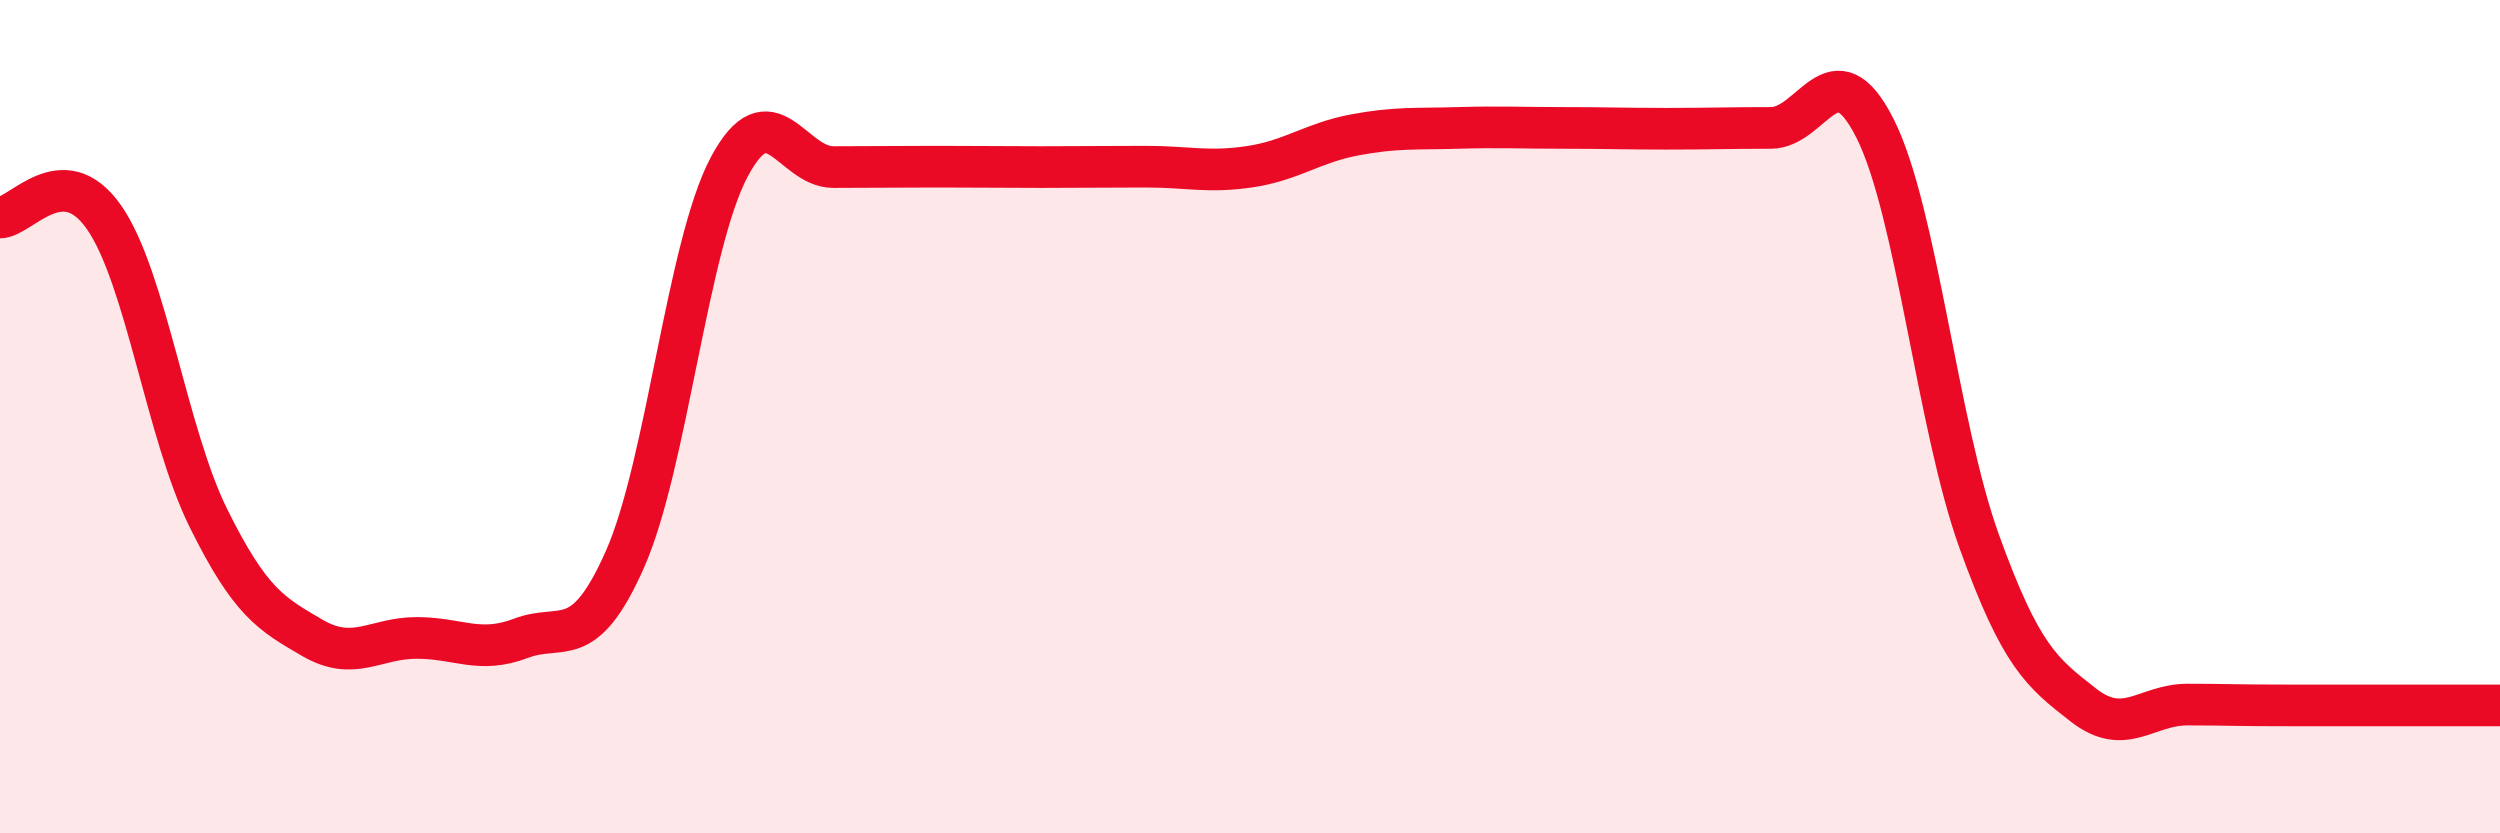
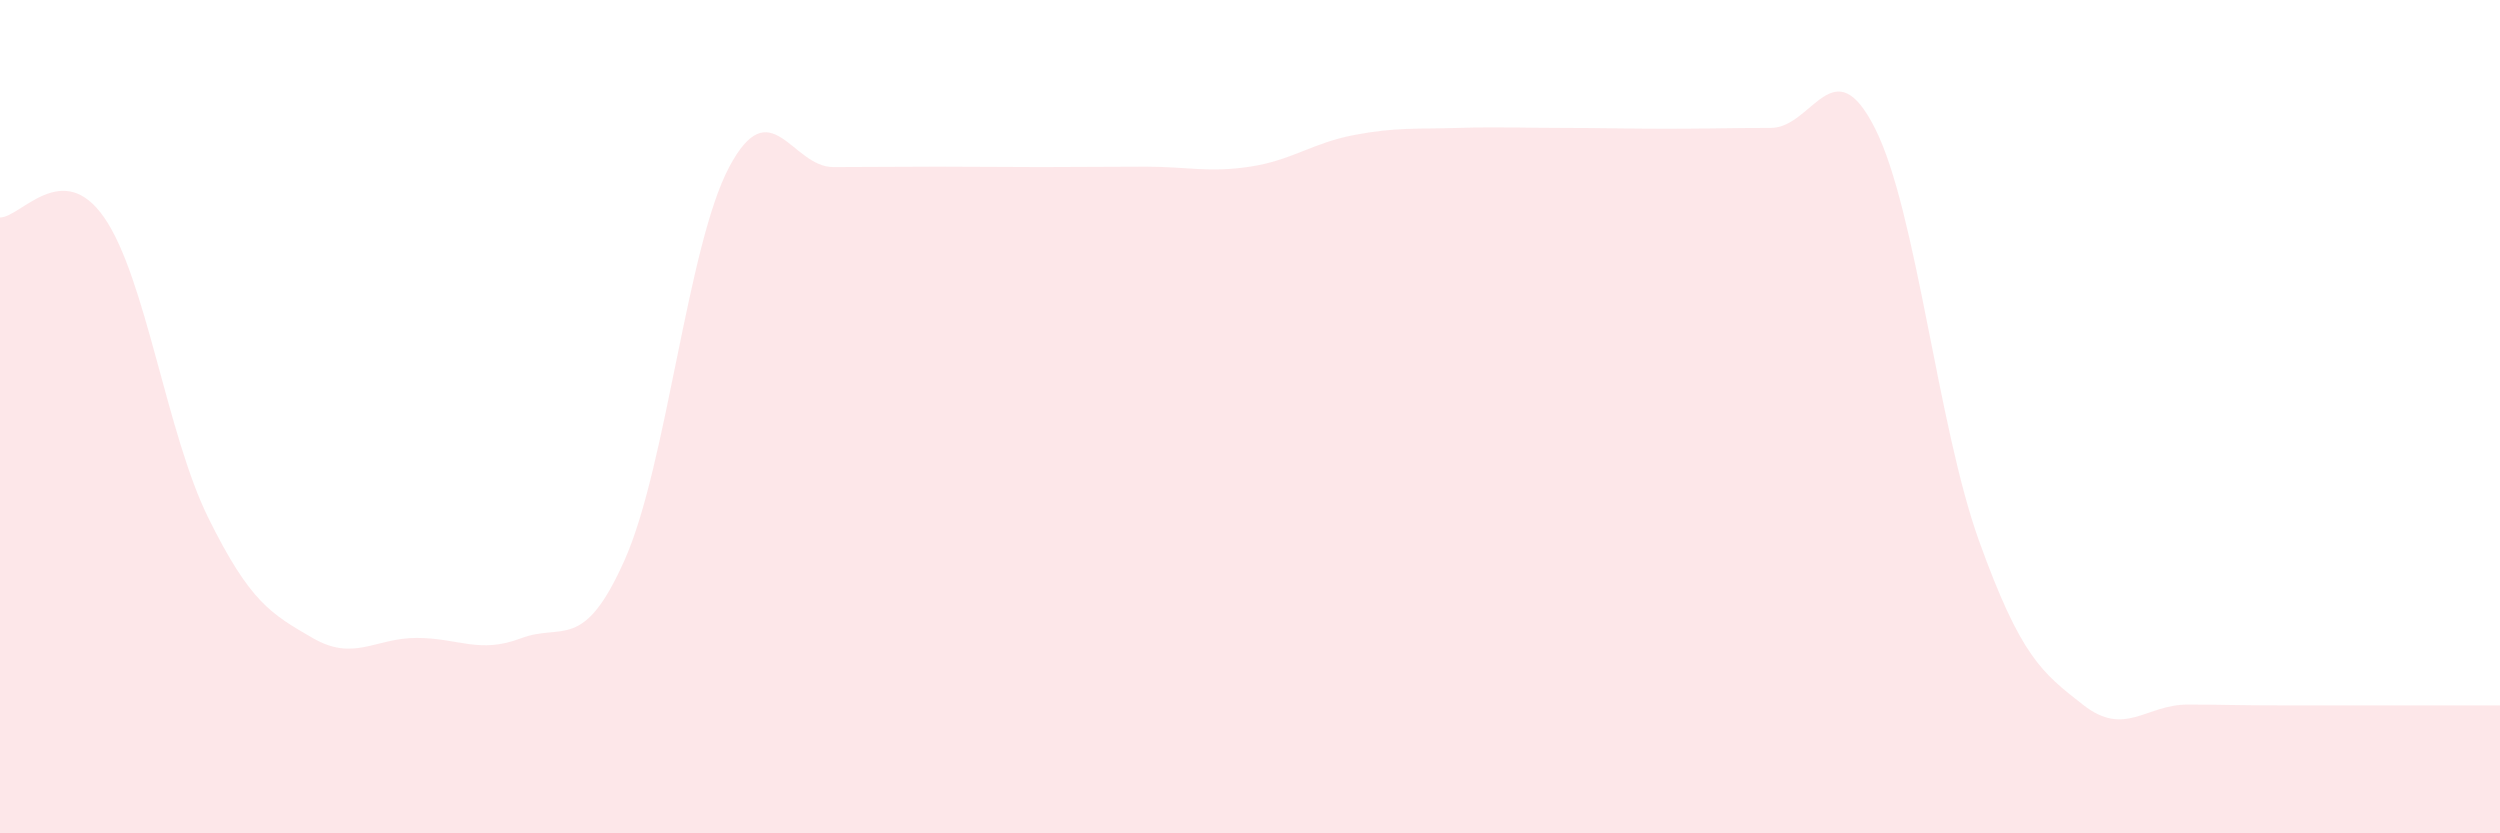
<svg xmlns="http://www.w3.org/2000/svg" width="60" height="20" viewBox="0 0 60 20">
  <path d="M 0,5.22 C 0.5,5.22 1.5,3.78 2.5,5.22 C 3.5,6.66 4,10.41 5,12.43 C 6,14.45 6.5,14.73 7.5,15.31 C 8.5,15.89 9,15.31 10,15.31 C 11,15.31 11.5,15.7 12.5,15.32 C 13.5,14.94 14,15.68 15,13.42 C 16,11.16 16.5,5.89 17.5,4.01 C 18.5,2.13 19,4.01 20,4.01 C 21,4.01 21.5,4 22.5,4 C 23.5,4 24,4.01 25,4.01 C 26,4.01 26.5,4 27.5,4 C 28.5,4 29,4.15 30,4 C 31,3.85 31.5,3.43 32.5,3.24 C 33.5,3.05 34,3.1 35,3.07 C 36,3.04 36.5,3.07 37.5,3.07 C 38.5,3.07 39,3.09 40,3.09 C 41,3.09 41.5,3.07 42.5,3.07 C 43.5,3.07 44,1.1 45,3.08 C 46,5.06 46.5,10.22 47.5,12.99 C 48.5,15.76 49,16.14 50,16.92 C 51,17.7 51.5,16.91 52.5,16.91 C 53.5,16.91 53.5,16.93 55,16.93 C 56.5,16.93 59,16.93 60,16.93L60 20L0 20Z" fill="#EB0A25" opacity="0.1" stroke-linecap="round" stroke-linejoin="round" />
-   <path d="M 0,5.22 C 0.5,5.22 1.5,3.78 2.5,5.22 C 3.5,6.66 4,10.41 5,12.43 C 6,14.45 6.5,14.73 7.5,15.31 C 8.5,15.89 9,15.31 10,15.31 C 11,15.31 11.5,15.7 12.5,15.32 C 13.5,14.94 14,15.68 15,13.42 C 16,11.16 16.5,5.89 17.5,4.01 C 18.5,2.13 19,4.01 20,4.01 C 21,4.01 21.5,4 22.5,4 C 23.5,4 24,4.01 25,4.01 C 26,4.01 26.5,4 27.5,4 C 28.5,4 29,4.15 30,4 C 31,3.85 31.5,3.43 32.5,3.24 C 33.5,3.05 34,3.1 35,3.07 C 36,3.04 36.5,3.07 37.5,3.07 C 38.5,3.07 39,3.09 40,3.09 C 41,3.09 41.5,3.07 42.5,3.07 C 43.5,3.07 44,1.1 45,3.08 C 46,5.06 46.5,10.22 47.5,12.99 C 48.5,15.76 49,16.14 50,16.92 C 51,17.7 51.5,16.91 52.5,16.91 C 53.5,16.91 53.5,16.93 55,16.93 C 56.5,16.93 59,16.93 60,16.93" stroke="#EB0A25" stroke-width="1" fill="none" stroke-linecap="round" stroke-linejoin="round" />
</svg>